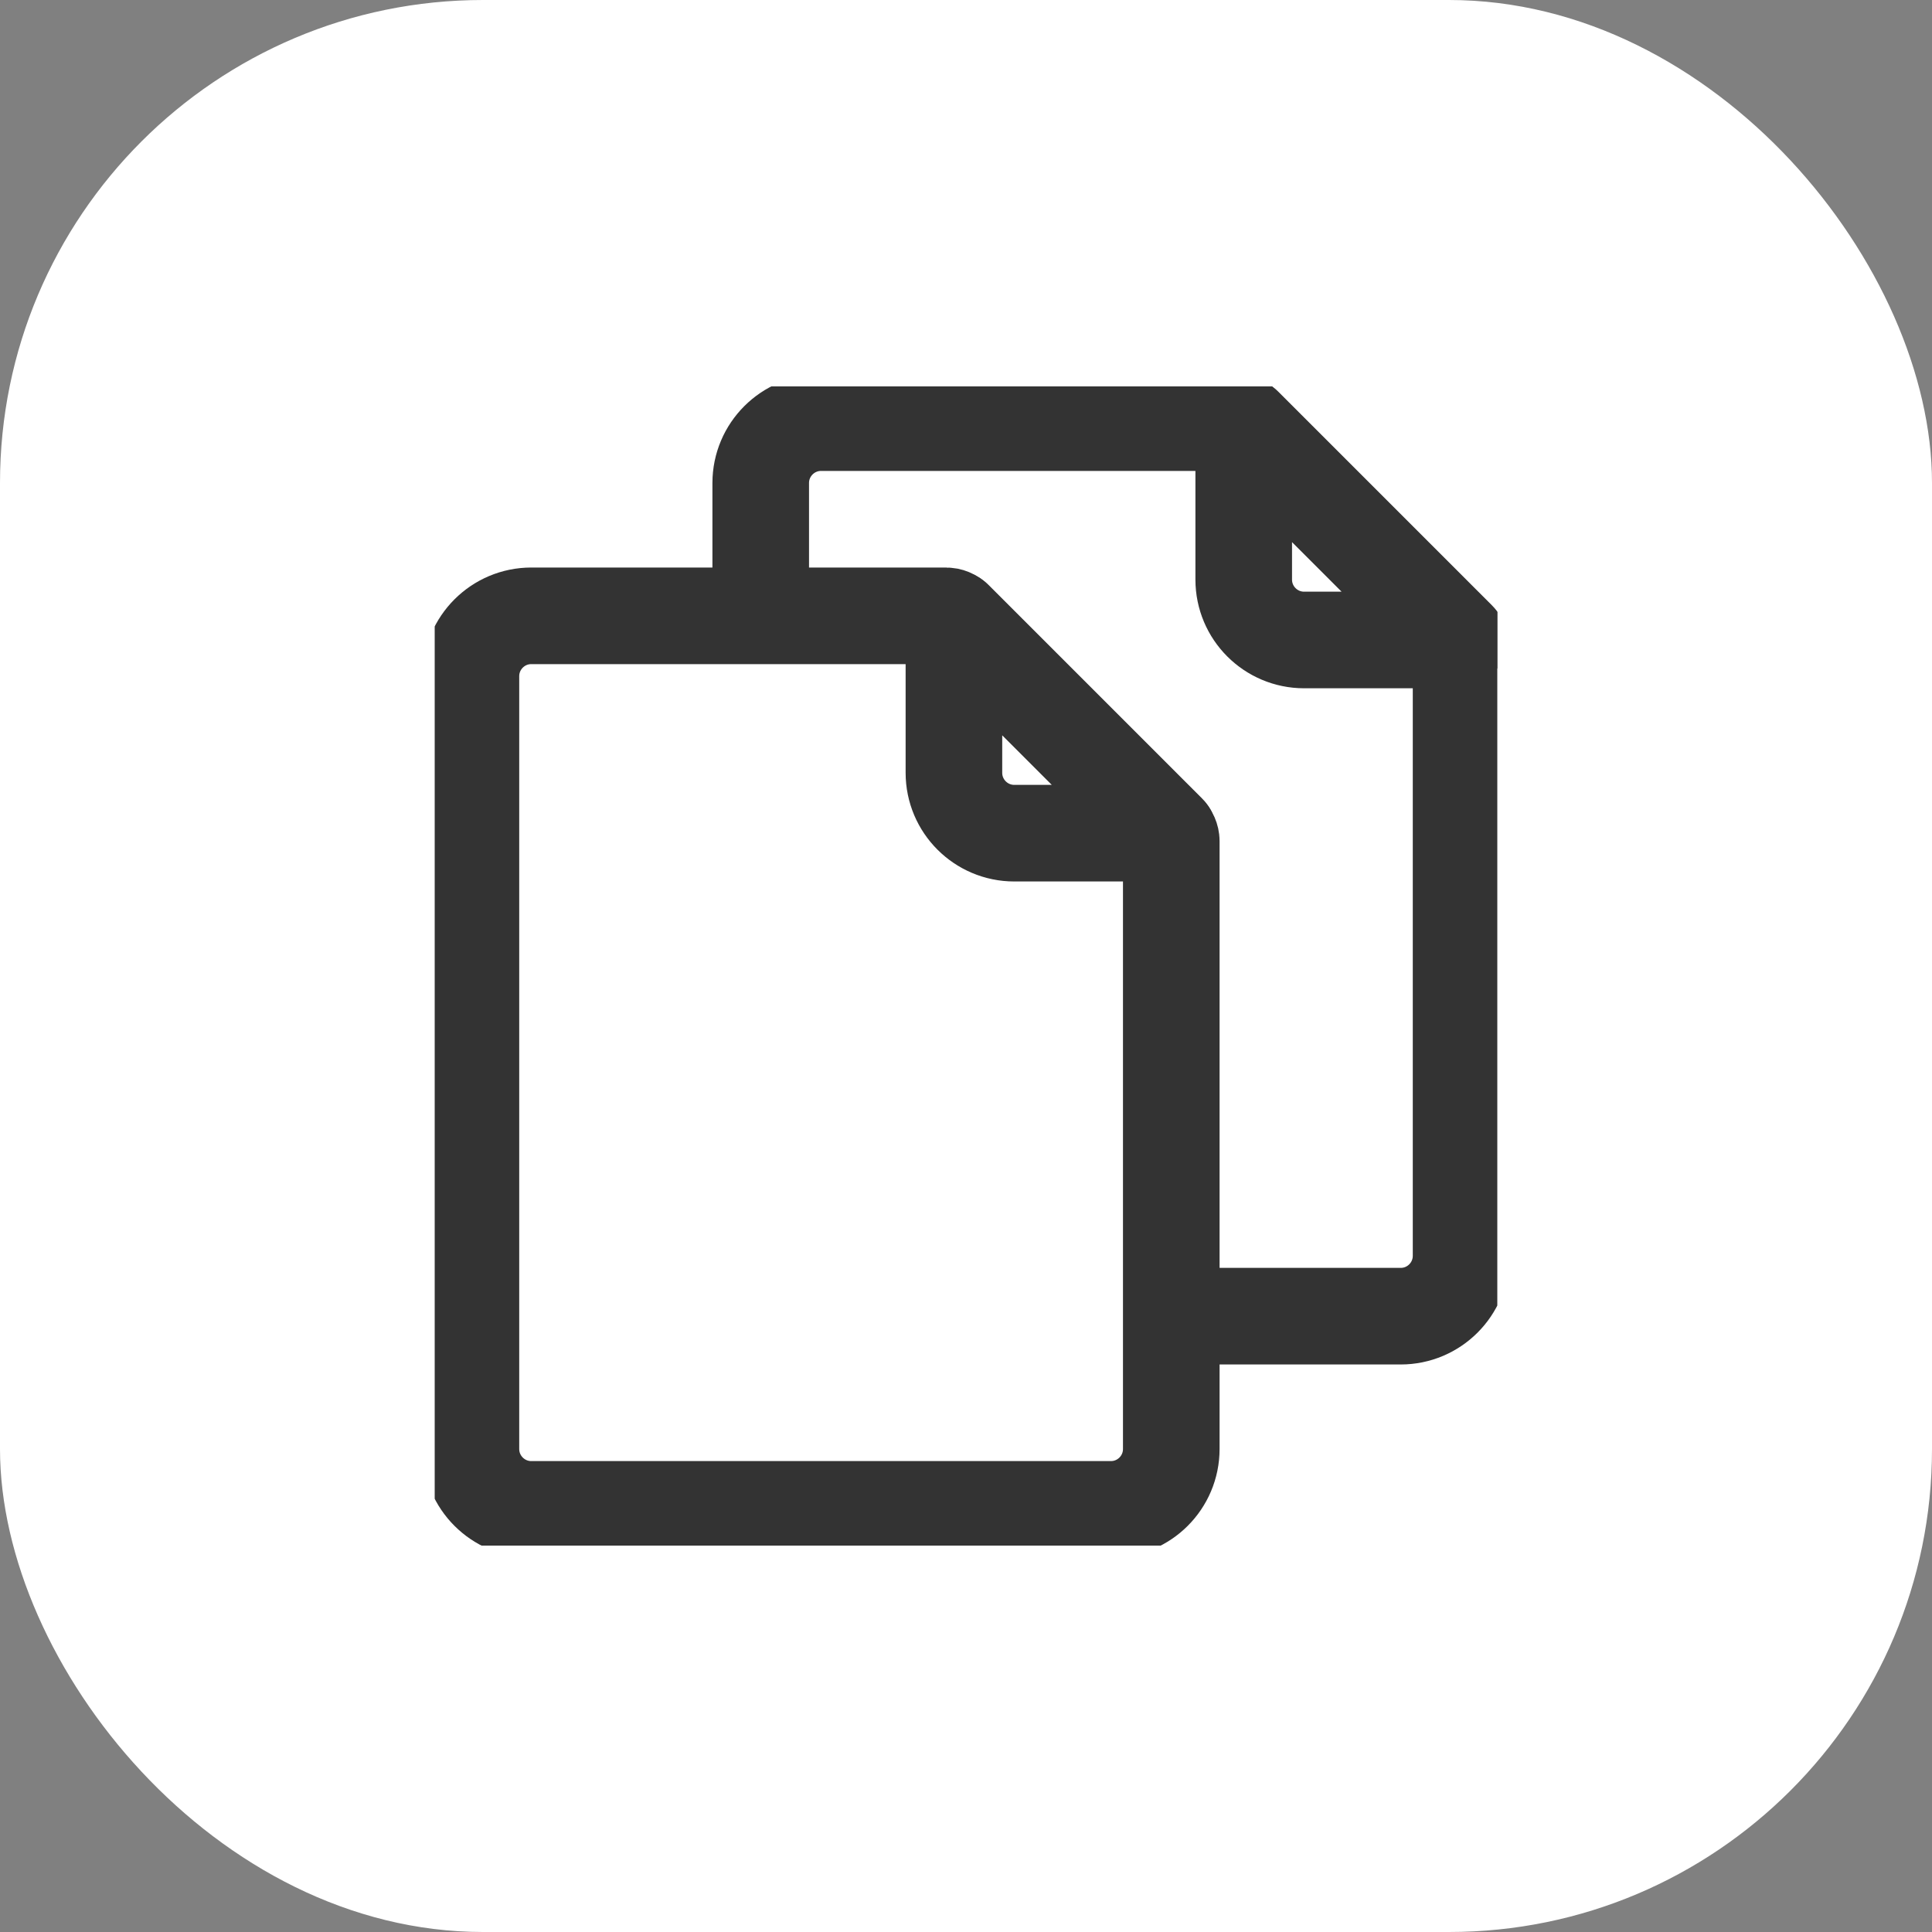
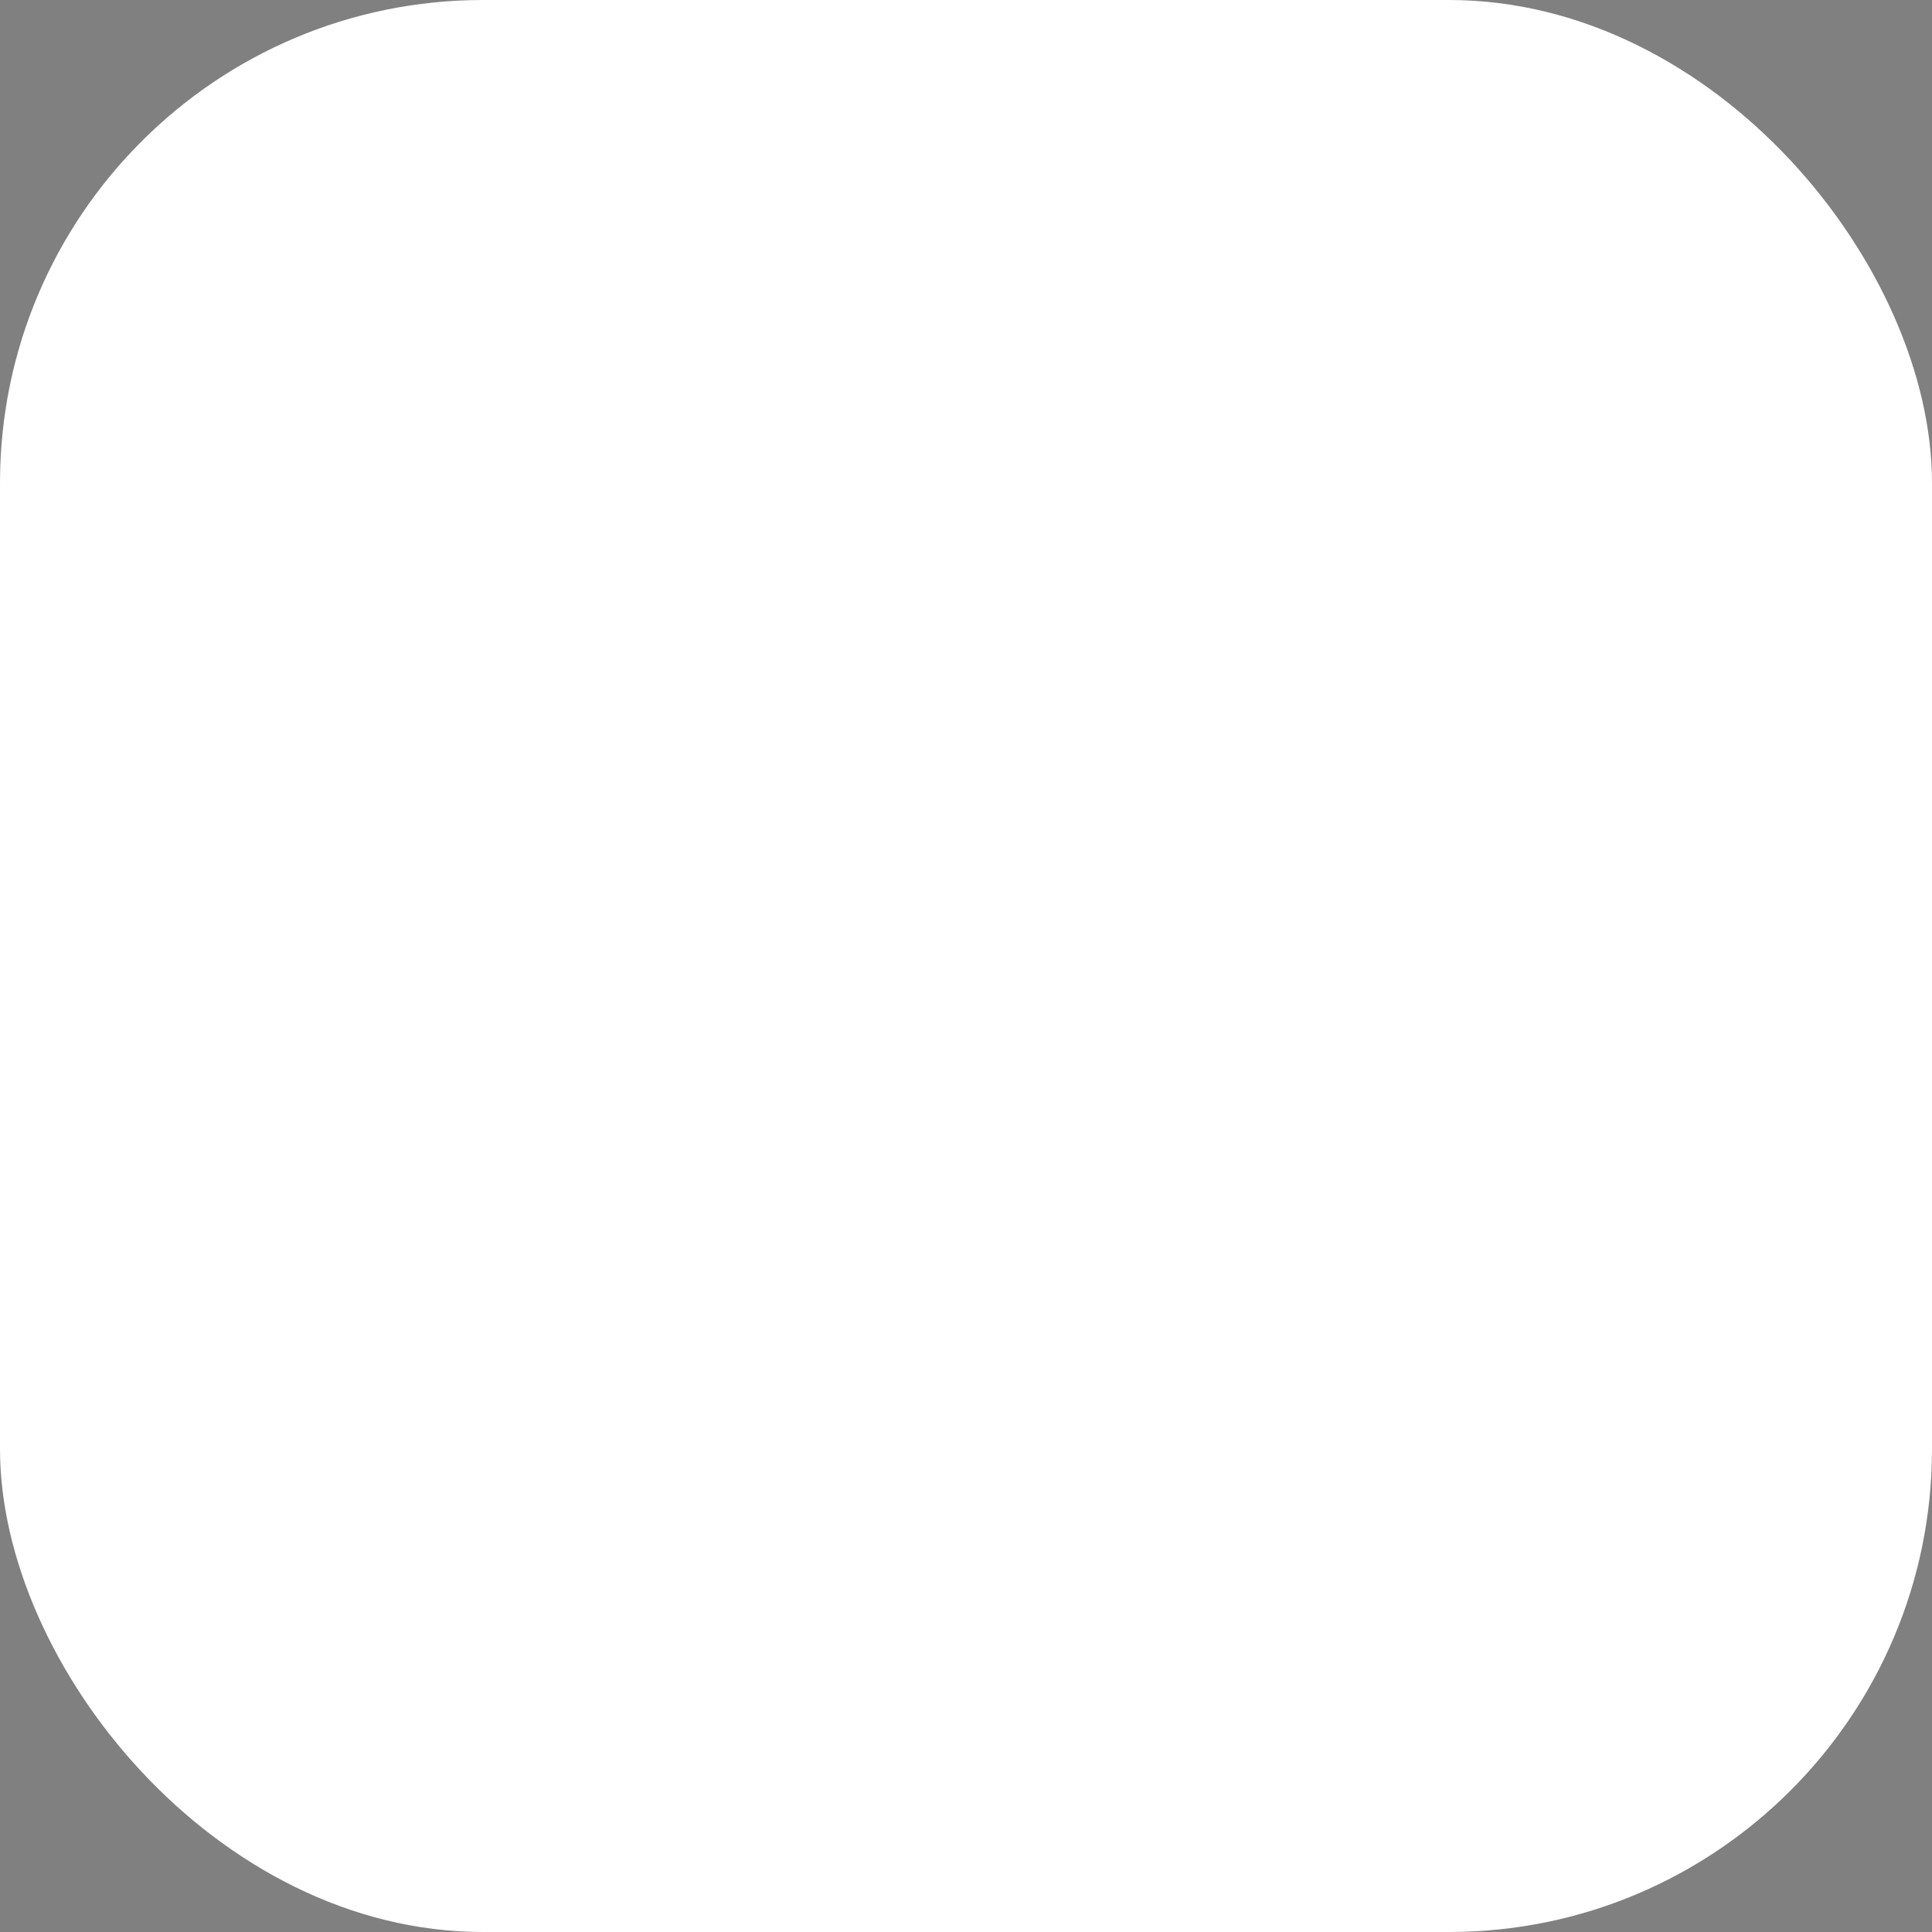
<svg xmlns="http://www.w3.org/2000/svg" width="40" height="40" viewBox="0 0 40 40" fill="none">
  <rect x="0" y="0" width="40" height="40" fill="#808080" stroke="none" />
  <rect width="40" height="40" rx="10" fill="white" />
  <g clip-path="url(#clip0_130_6120)">
-     <path d="M17 27.25C16.31 27.25 15.75 26.69 15.75 26V10C15.75 9.31 16.31 8.75 17 8.75H25.585C25.65 8.75 25.715 8.775 25.76 8.825L30.175 13.24C30.22 13.285 30.25 13.35 30.25 13.415V26C30.25 26.69 29.69 27.25 29 27.25H17Z" fill="white" stroke="#333333" stroke-width="2" stroke-linejoin="round" />
-     <path d="M27 13.25C26.31 13.25 25.75 12.69 25.75 12V8.81L30.19 13.25H27Z" fill="white" stroke="#333333" stroke-width="2" stroke-linejoin="round" />
-     <path d="M11 31.25C10.31 31.25 9.75 30.69 9.75 30V14C9.75 13.31 10.31 12.75 11 12.75H19.585C19.65 12.75 19.715 12.775 19.76 12.825L24.175 17.24C24.22 17.285 24.25 17.35 24.25 17.415V30C24.25 30.69 23.69 31.25 23 31.25H11Z" fill="white" stroke="#333333" stroke-width="2" stroke-linejoin="round" />
+     <path d="M11 31.25V14C9.75 13.31 10.31 12.75 11 12.75H19.585C19.65 12.75 19.715 12.775 19.76 12.825L24.175 17.24C24.22 17.285 24.25 17.35 24.25 17.415V30C24.25 30.69 23.69 31.25 23 31.25H11Z" fill="white" stroke="#333333" stroke-width="2" stroke-linejoin="round" />
    <path d="M21 17.25C20.31 17.25 19.75 16.69 19.75 16V12.81L24.19 17.25H21Z" fill="white" stroke="#333333" stroke-width="2" stroke-linejoin="round" />
  </g>
  <defs>
    <clipPath id="clip0_130_6120">
-       <rect width="22" height="24" fill="white" transform="translate(9 8)" />
-     </clipPath>
+       </clipPath>
  </defs>
</svg>